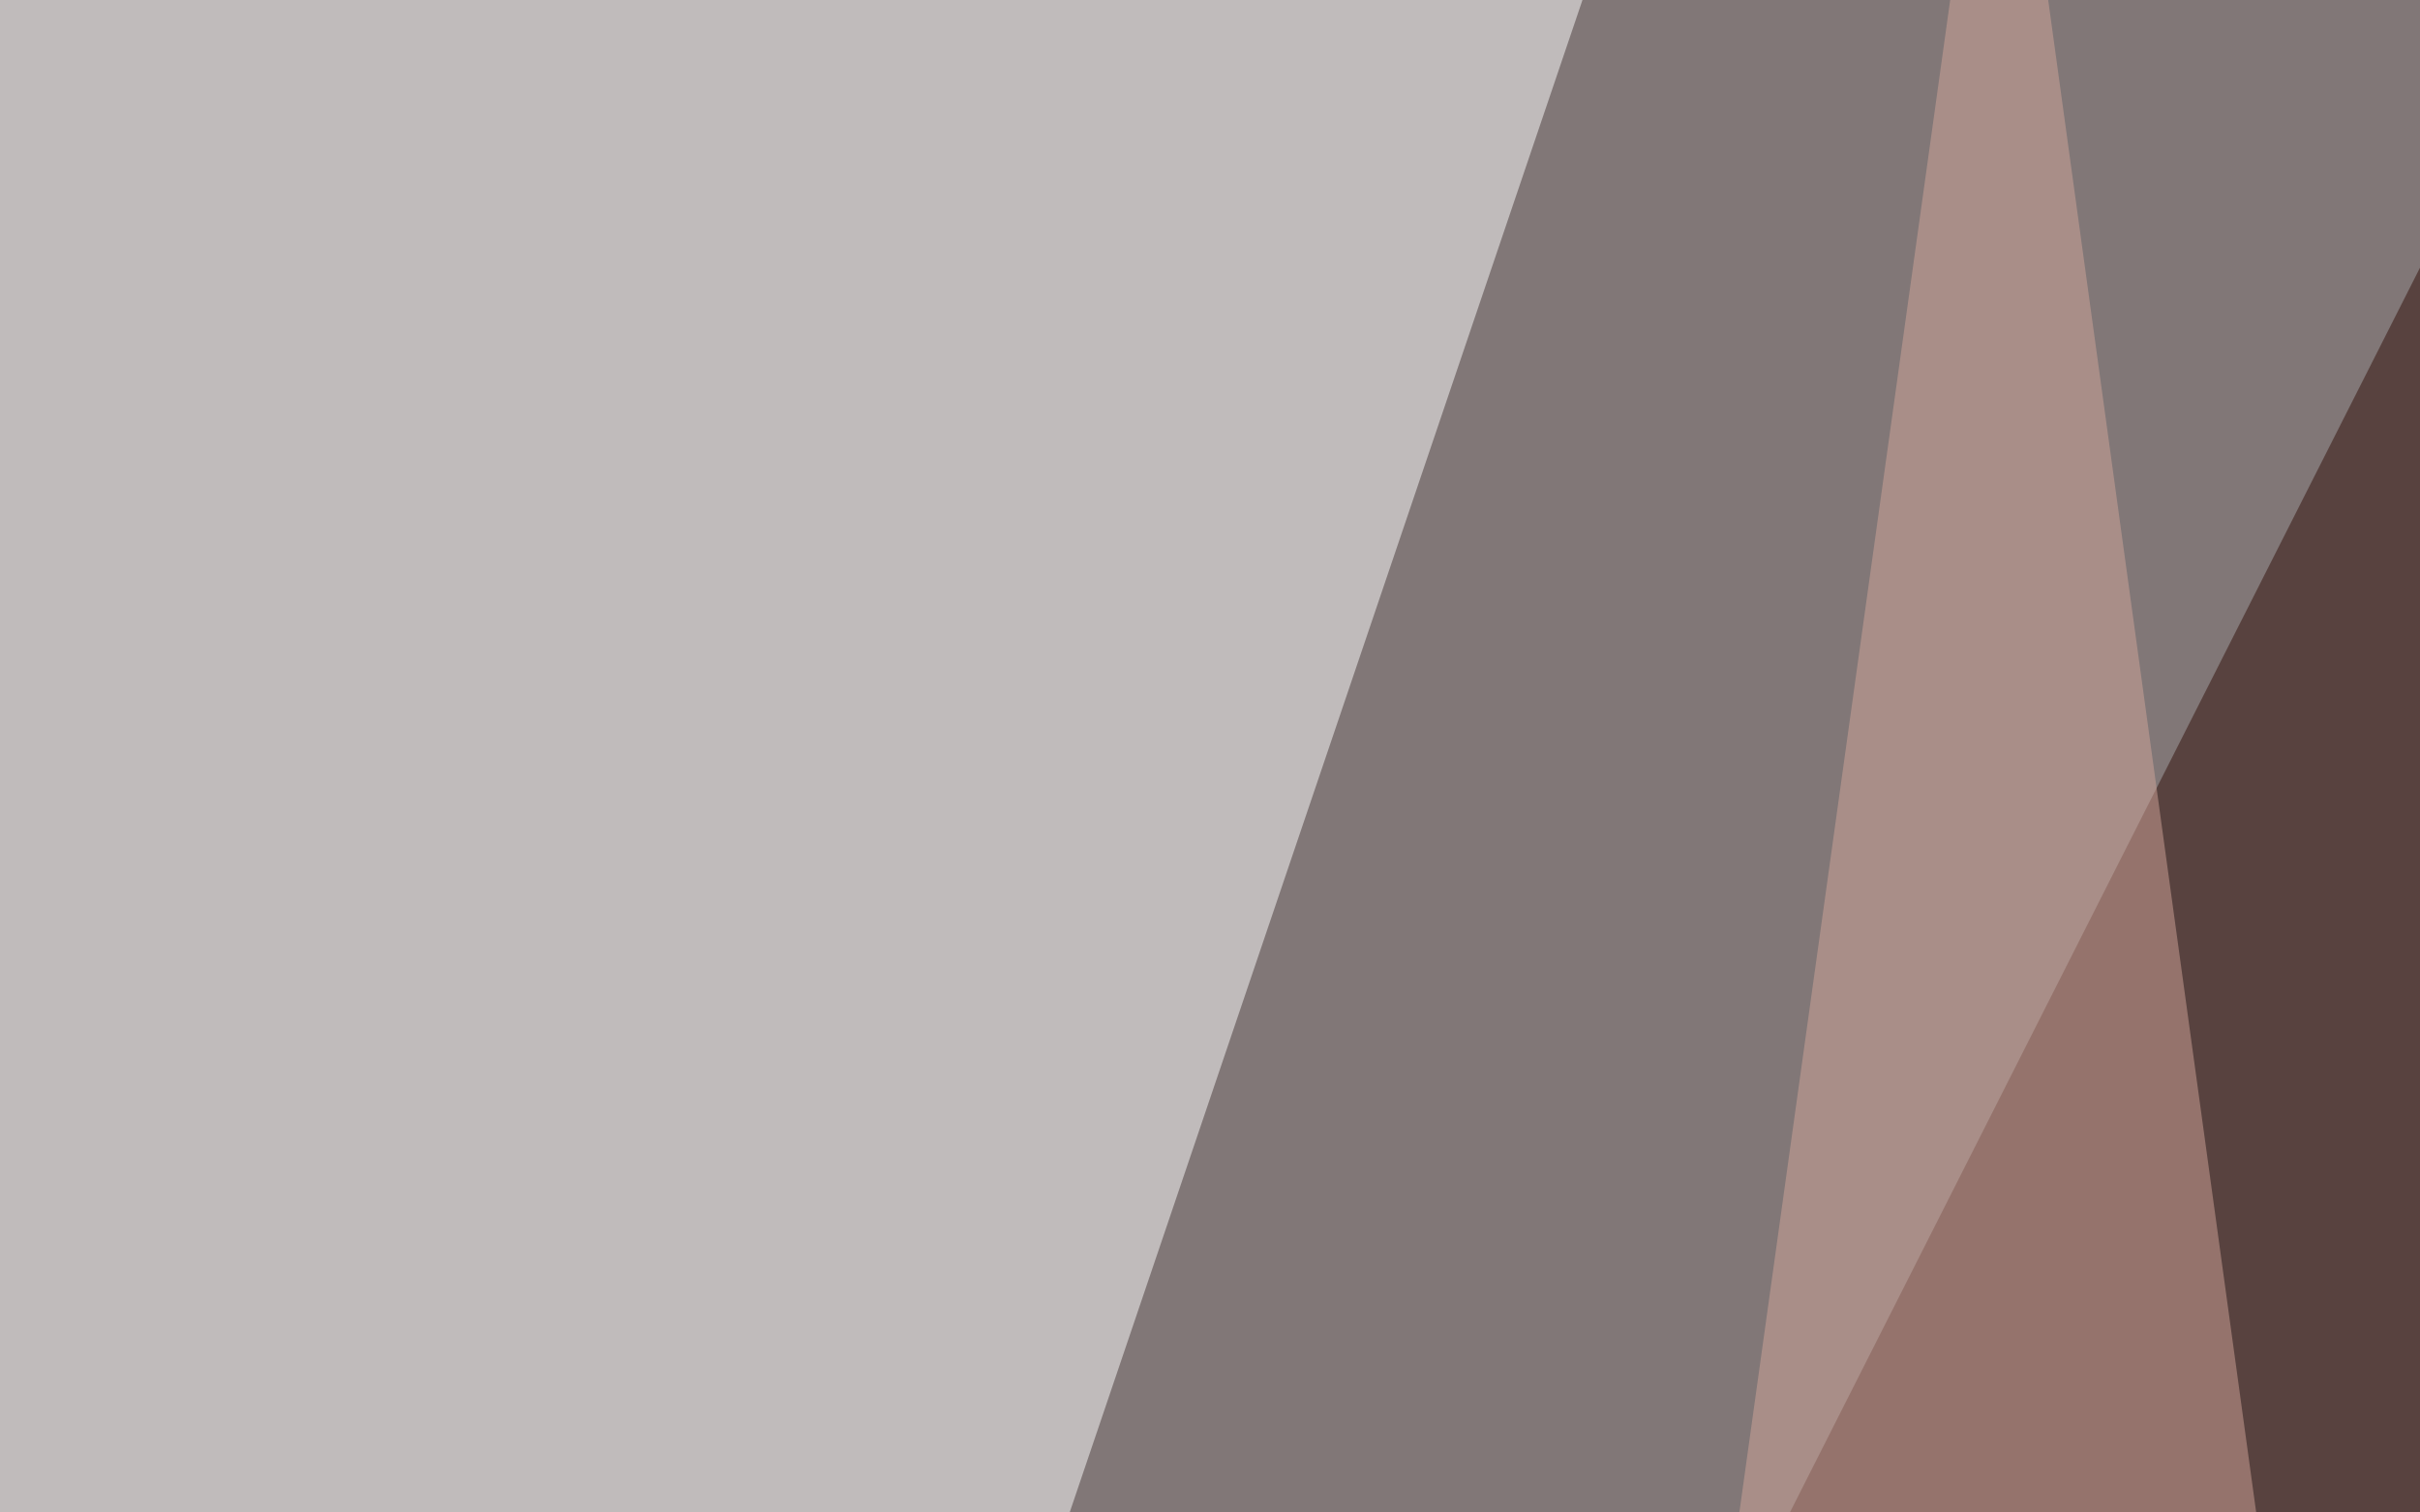
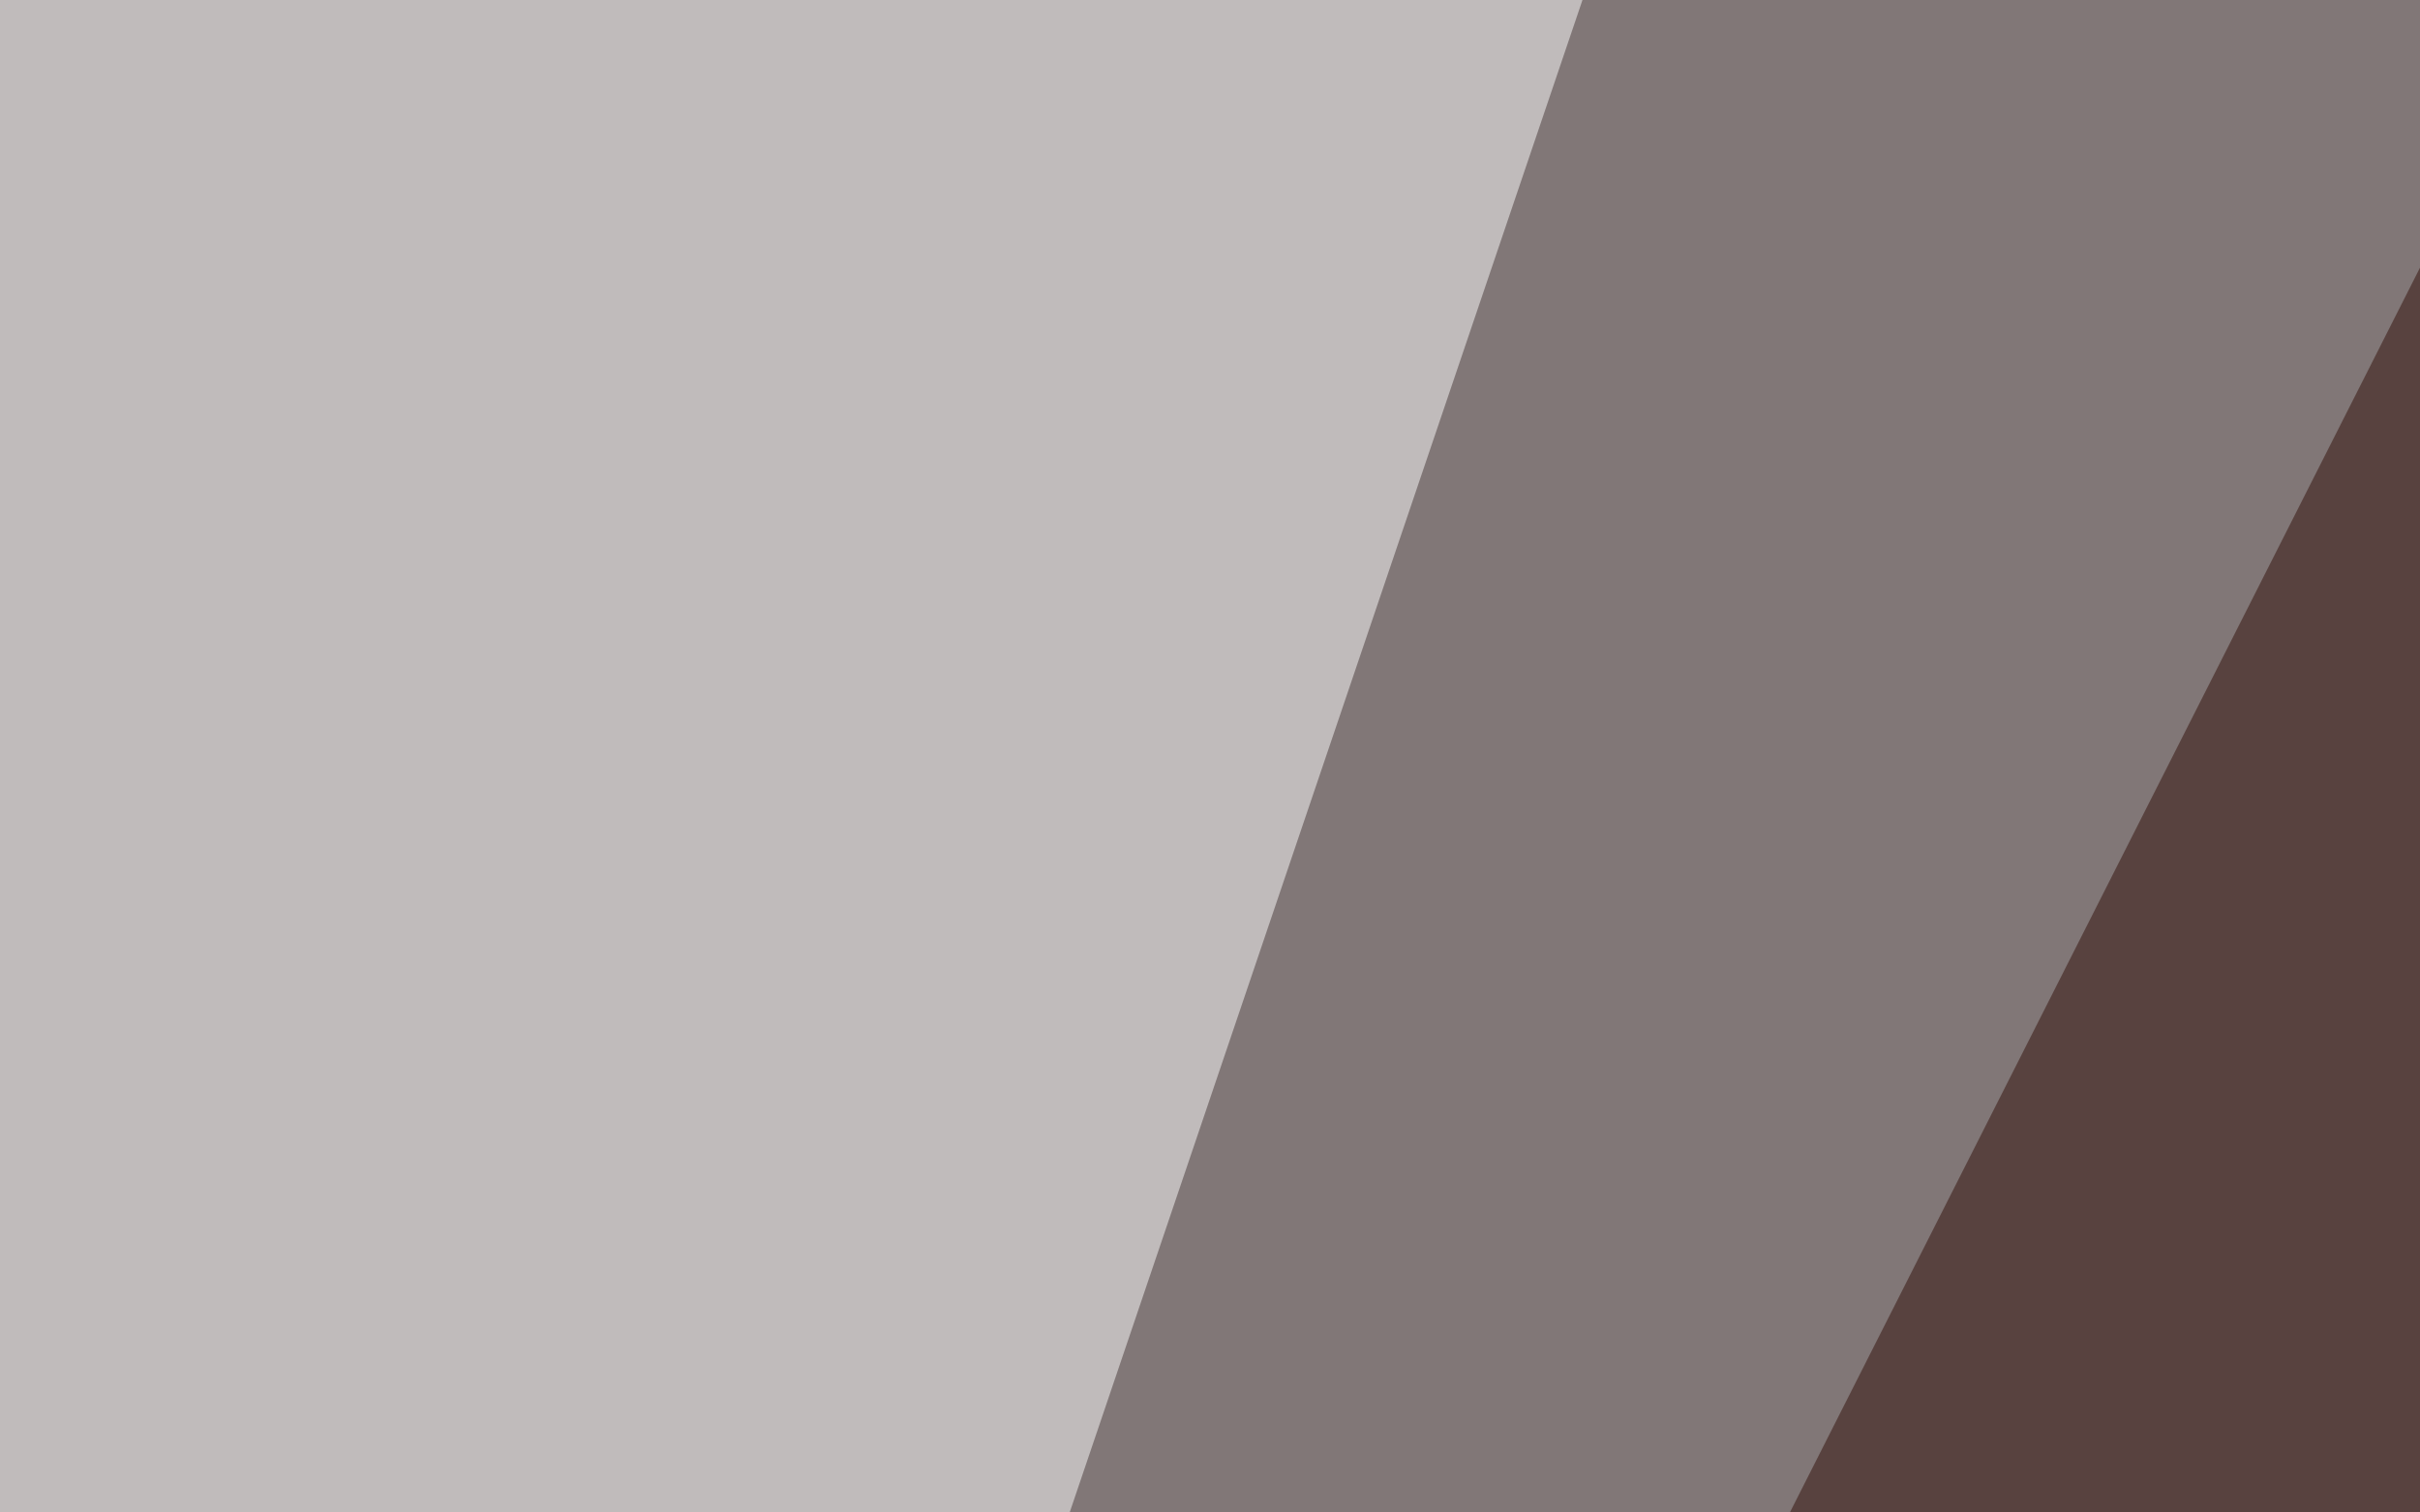
<svg xmlns="http://www.w3.org/2000/svg" width="400" height="250">
  <filter id="a">
    <feGaussianBlur stdDeviation="55" />
  </filter>
  <rect width="100%" height="100%" fill="#817777" />
  <g filter="url(#a)">
    <g fill-opacity=".5">
      <path fill="#300e09" d="M402.3 39.7L795 1025.5-58.5 950z" />
      <path fill="#fff" d="M806.5-5.7l-377.8-34 355.1 899zM-17 821.6V-58.5h298.4z" />
-       <path fill="#d3a69a" d="M179.4 1025.5l151.1-1084 109.6 797z" />
    </g>
  </g>
</svg>